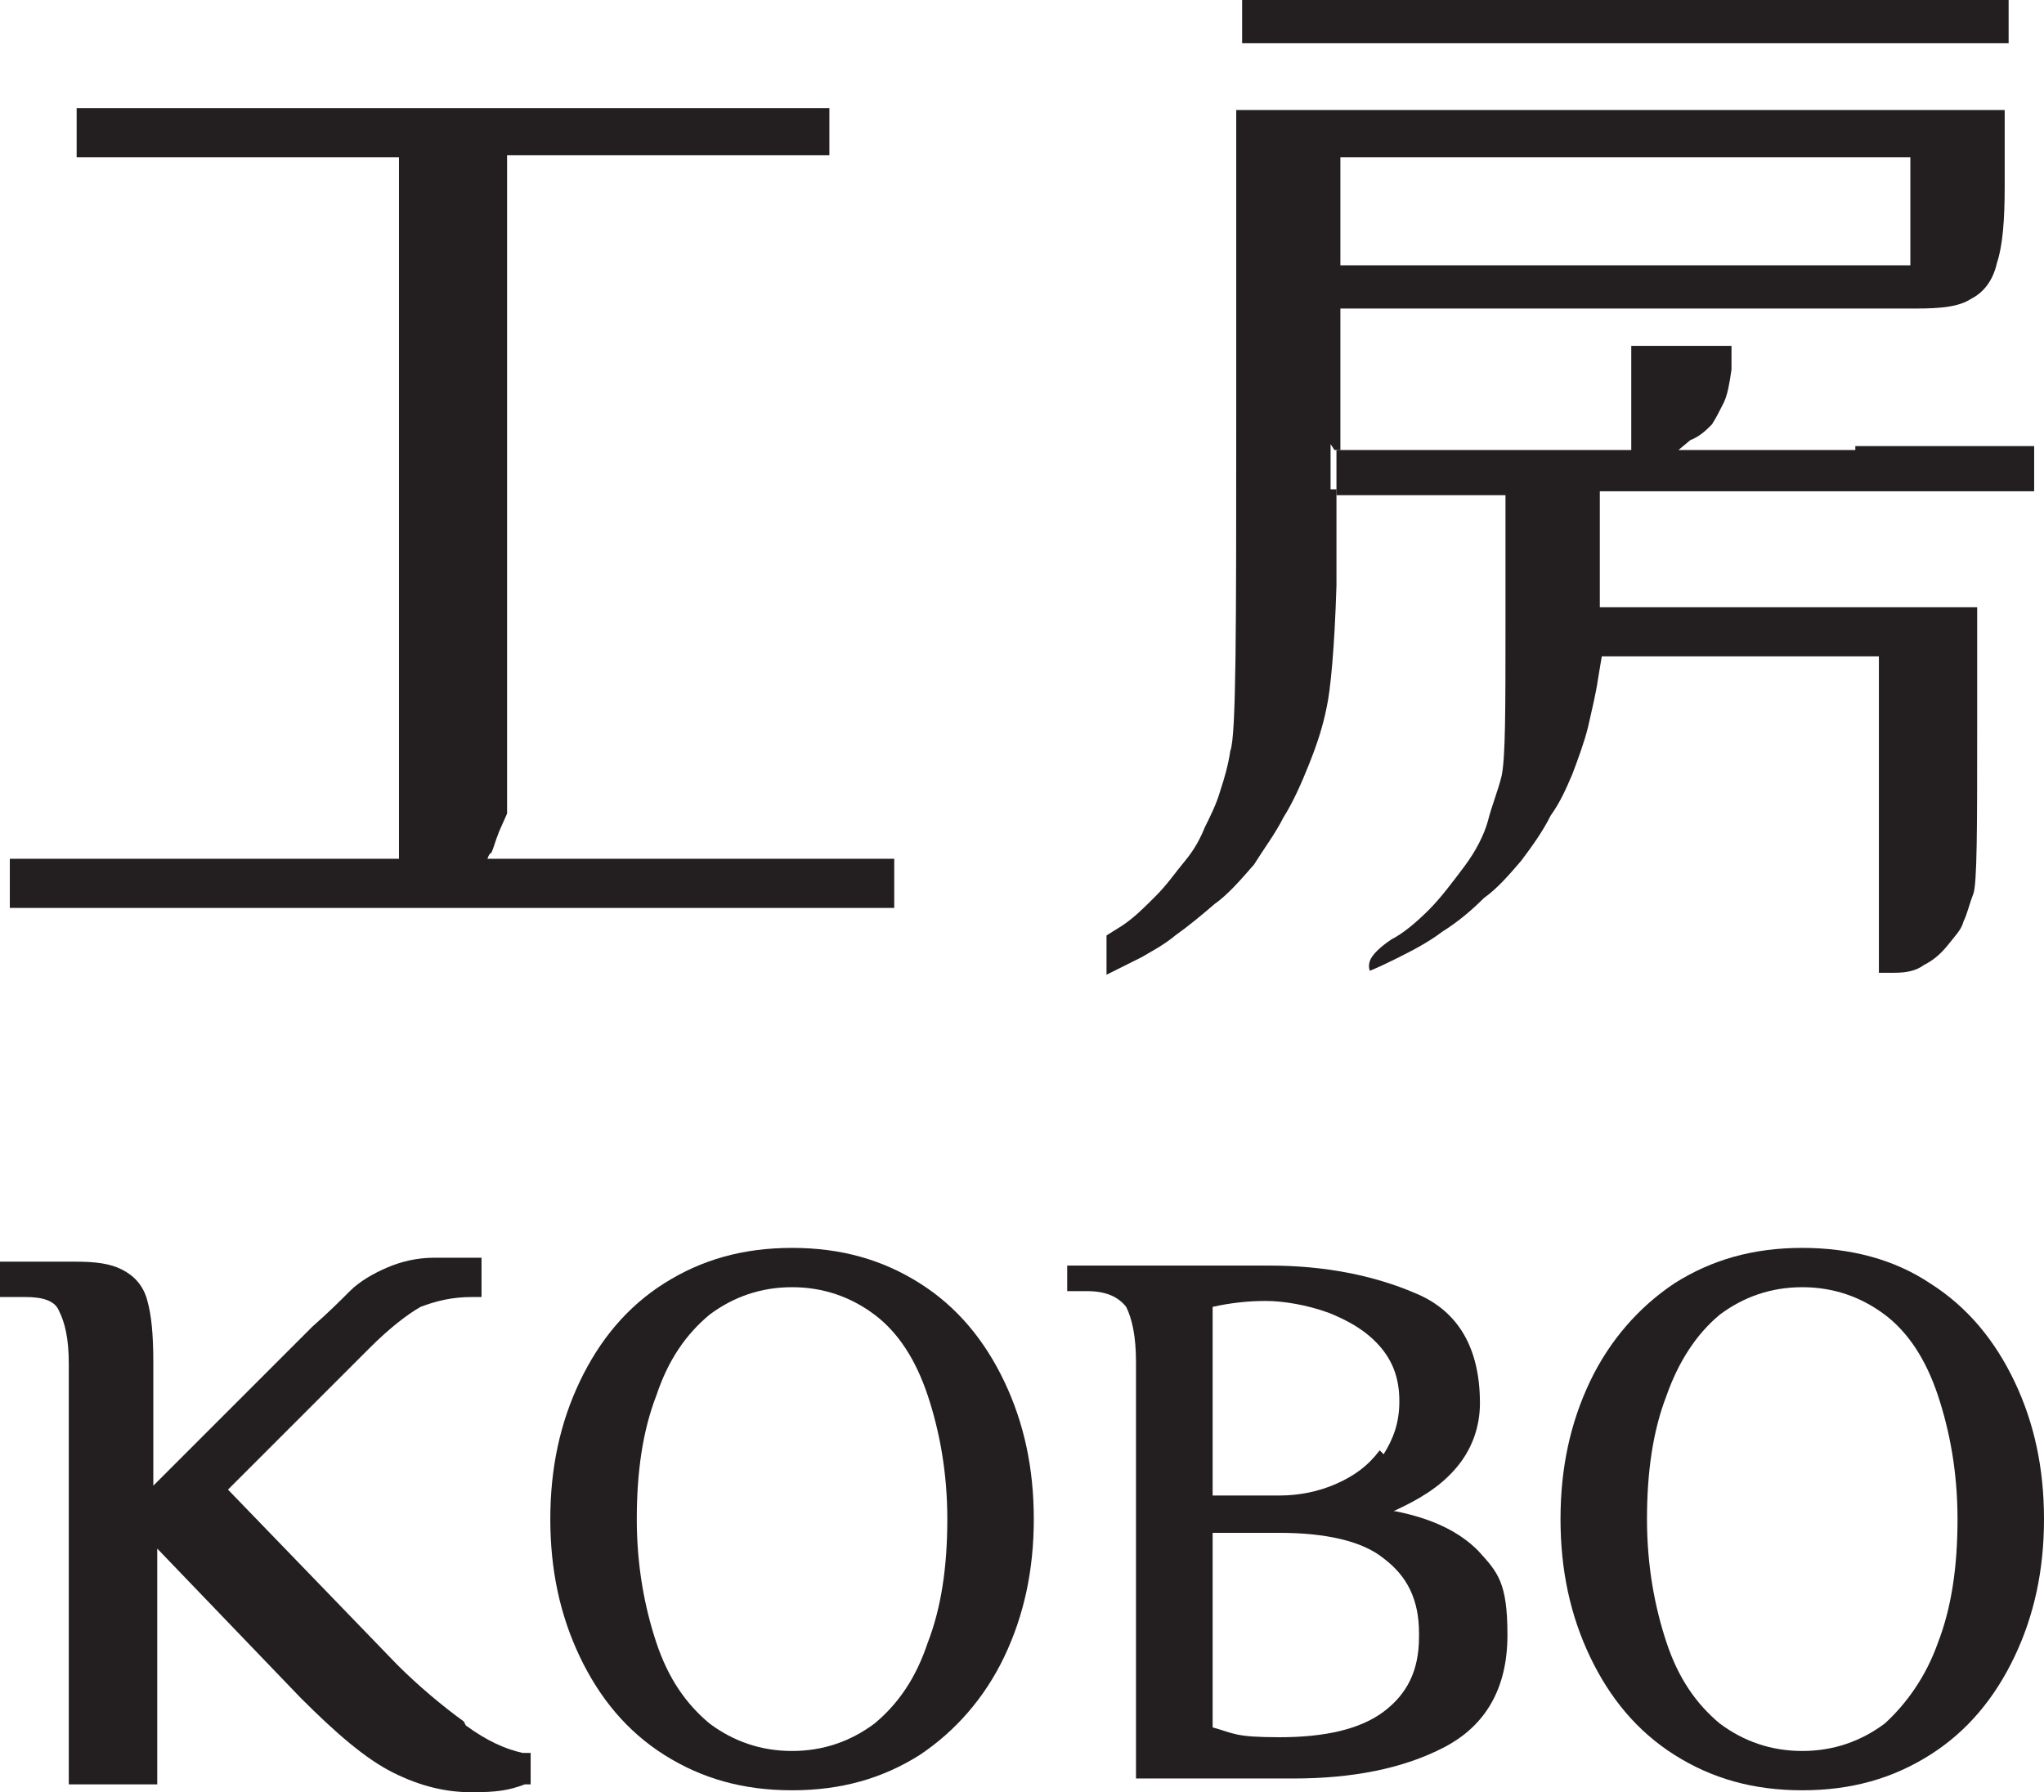
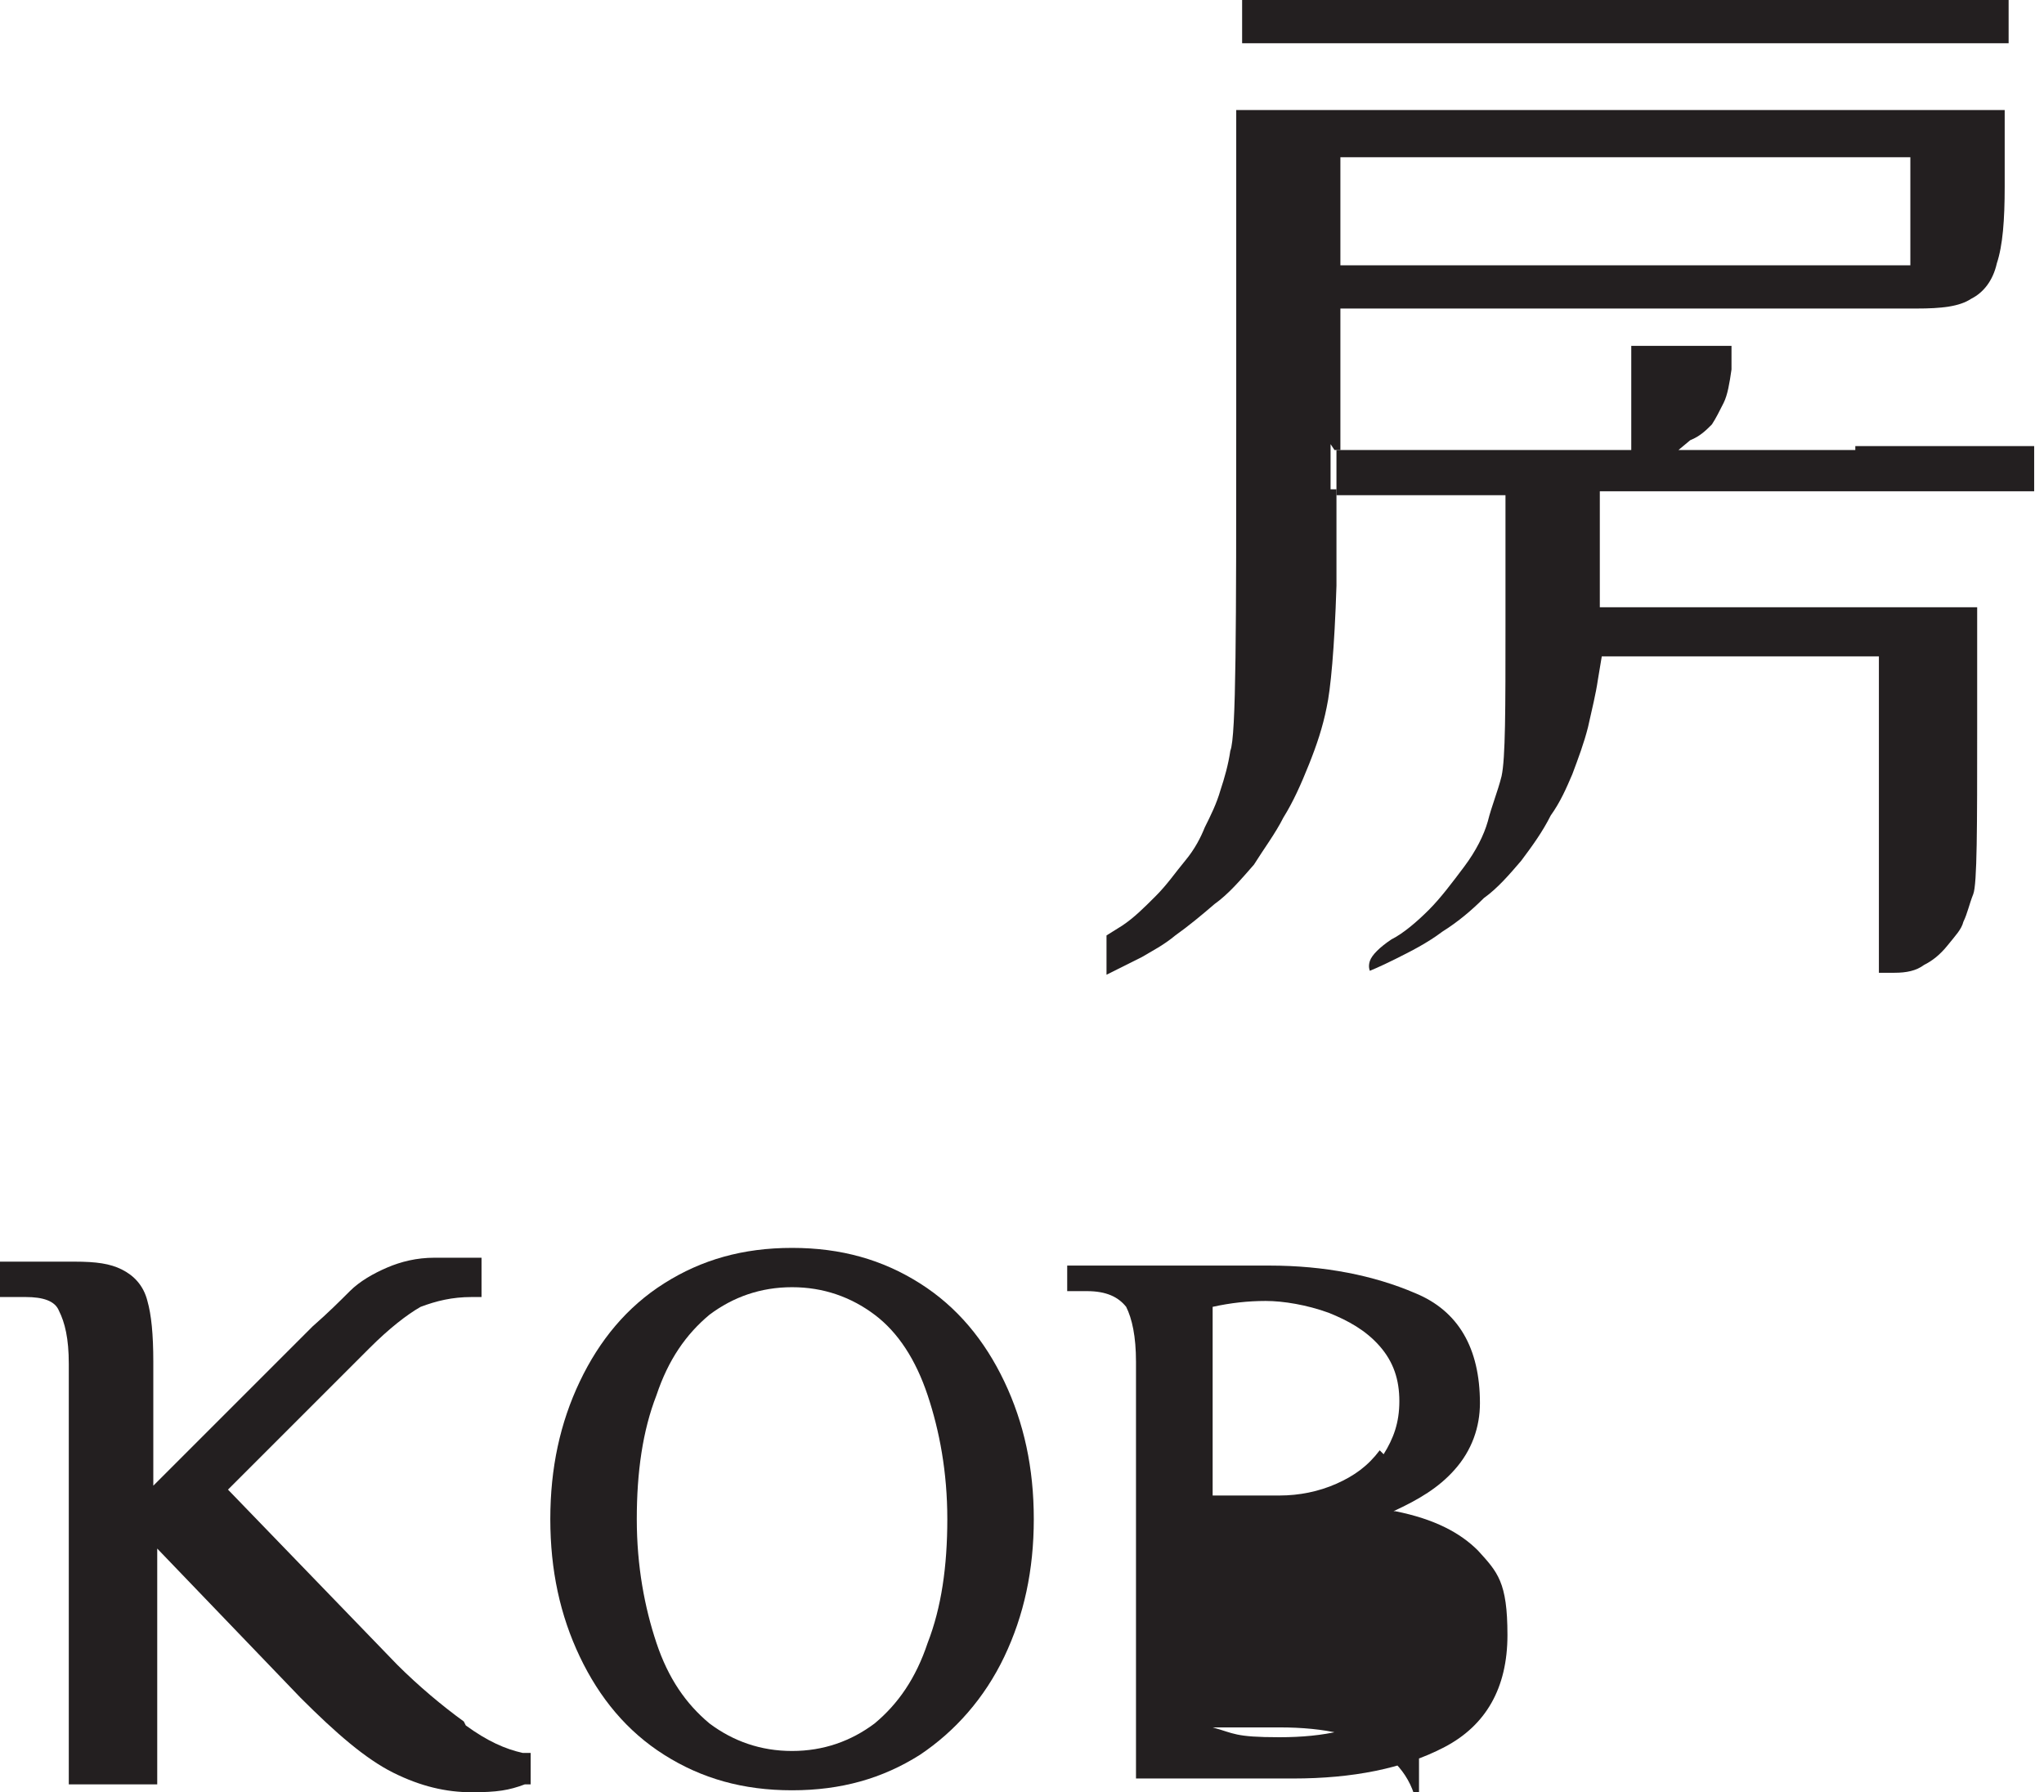
<svg xmlns="http://www.w3.org/2000/svg" id="Layer_1" viewBox="0 0 104 91.2">
  <defs>
    <style>      .st0 {        fill: #231f20;      }    </style>
  </defs>
  <g>
-     <path class="st0" d="M25,43.4c.1-.2.2-.6.4-1.1l.4-.9V7.9h16.4v-2.2h0v-.2H3.9v2.5h16.4v35.7H.5v2.5h45v-2.5h-20.7s.1-.3.2-.3Z" />
    <rect class="st0" x="63.2" width="39" height="2.2" />
    <path class="st0" d="M67.9,22.9h.3v-7.2h29.3c1.3,0,2.2-.1,2.8-.5.6-.3,1.1-.9,1.3-1.8.3-.9.4-2.2.4-3.9v-3.9h-39.1v15.8c0,10.5,0,16.1-.3,16.8-.1.7-.3,1.4-.5,2-.2.7-.5,1.3-.8,1.9-.2.5-.5,1.1-1,1.7s-.9,1.2-1.5,1.8c-.6.6-1.1,1.1-1.7,1.5l-.8.5v2l.6-.3c.6-.3,1-.5,1.2-.6.5-.3,1.1-.6,1.7-1.1.7-.5,1.3-1,2-1.6.7-.5,1.3-1.2,2-2,.5-.8,1.1-1.6,1.5-2.4.5-.8.9-1.7,1.3-2.7.4-1,.7-1.9.9-2.9.2-.9.4-3,.5-6.2v-4.9h-.3s0-2.3,0-2.3ZM68.2,8h29v5.5h-29v-5.5Z" />
    <path class="st0" d="M94.4,22.9h-9l.6-.5c.5-.2.8-.5,1.1-.8.2-.3.4-.7.6-1.1.2-.4.3-1,.4-1.7v-1.2h-5.1v5.3h-15v2.3h8.6v6.6c0,4.3,0,6.8-.2,7.7-.2.8-.5,1.5-.7,2.3-.2.7-.6,1.5-1.2,2.3-.6.8-1.2,1.6-1.8,2.2-.6.6-1.3,1.2-1.9,1.5-.6.4-1,.8-1.1,1.1s0,.5,0,.5.5-.2,1.3-.6c.8-.4,1.6-.8,2.4-1.4.8-.5,1.5-1.1,2.1-1.7.7-.5,1.3-1.2,1.9-1.9.6-.8,1.1-1.5,1.5-2.3.5-.7.8-1.4,1.1-2.1.3-.8.6-1.6.8-2.4.2-.9.4-1.7.5-2.4l.2-1.2h14.1v16.1h.8c.6,0,1.1-.1,1.5-.4.4-.2.8-.5,1.2-1s.7-.8.8-1.2c.2-.4.3-.9.5-1.4.2-.5.2-3.4.2-8.4v-6.2h-5.1s-14.1,0-14.1,0v-5.9h22.1v-2.3s-9.1,0-9.1,0Z" />
  </g>
  <g>
    <path class="st0" d="M23.6,87.6c-1.1-.8-2.3-1.8-3.4-2.9l-8.6-8.9,7.2-7.2c1-1,1.9-1.7,2.6-2.1.8-.3,1.6-.5,2.6-.5h.5v-2h-2.4c-.9,0-1.7.2-2.4.5-.7.3-1.4.7-1.9,1.2-.5.5-1.1,1.1-1.9,1.8l-8.1,8.1v-6.3c0-1.4-.1-2.4-.3-3.1-.2-.8-.7-1.3-1.3-1.6-.6-.3-1.3-.4-2.4-.4H0v1.8h1.3c.9,0,1.5.2,1.7.7.3.6.5,1.4.5,2.7v21.4h4.5v-12l7.3,7.6c1.8,1.8,3.3,3.1,4.7,3.8,1.4.7,2.7,1,4,1s1.9-.1,2.7-.4h.3v-1.6h-.4c-.9-.2-1.8-.6-2.9-1.4h0Z" />
    <path class="st0" d="M46.8,65.3h0c-1.9-1.2-4-1.8-6.5-1.8s-4.6.6-6.5,1.8c-1.9,1.2-3.3,2.9-4.3,5-1,2.1-1.5,4.4-1.5,7s.5,4.9,1.5,7,2.4,3.8,4.3,5,4,1.8,6.5,1.8,4.6-.6,6.5-1.8c1.8-1.2,3.3-2.9,4.3-5,1-2.1,1.5-4.4,1.5-7s-.5-4.9-1.5-7c-1-2.1-2.4-3.8-4.3-5ZM48.2,77.3c0,2.4-.3,4.5-1,6.3-.6,1.8-1.5,3.1-2.7,4.1-1.2.9-2.6,1.4-4.2,1.4s-3-.5-4.2-1.4c-1.2-1-2.1-2.3-2.7-4.1-.6-1.8-1-3.9-1-6.3s.3-4.5,1-6.3c.6-1.8,1.5-3.1,2.7-4.1,1.2-.9,2.6-1.4,4.2-1.4s3,.5,4.2,1.4c1.2.9,2.1,2.3,2.7,4.1.6,1.8,1,3.9,1,6.3Z" />
-     <path class="st0" d="M70.9,76.9c1.3-.6,2.3-1.2,3.1-2.1.9-1,1.3-2.2,1.3-3.4,0-2.8-1.1-4.7-3.3-5.6-2.1-.9-4.6-1.4-7.4-1.4h-10.3v1.3h1c1,0,1.6.3,2,.8.3.6.5,1.5.5,2.8v21.2h8c3,0,5.6-.5,7.7-1.6,2.1-1.1,3.2-3,3.2-5.7s-.5-3.2-1.5-4.3c-.9-.9-2.2-1.6-4.2-2ZM70.2,73.8c-.6.8-1.3,1.3-2.2,1.7-.9.4-1.9.6-2.9.6h-3.4v-9.6c.9-.2,1.8-.3,2.7-.3s2.1.2,3.2.6c1,.4,1.9.9,2.6,1.7.7.8,1,1.7,1,2.8s-.3,1.9-.8,2.7h0ZM72.2,83.3c0,1.7-.6,2.9-1.8,3.8-1.2.9-3,1.3-5.3,1.3s-2.3-.2-3.4-.5v-9.9h3.4c2.3,0,4.2.4,5.3,1.3,1.2.9,1.8,2.1,1.8,3.8Z" />
-     <path class="st0" d="M102.5,70.3c-1-2.1-2.4-3.8-4.3-5-1.8-1.2-4-1.8-6.5-1.8s-4.6.6-6.5,1.8c-1.8,1.2-3.3,2.9-4.3,5-1,2.1-1.5,4.4-1.5,7s.5,4.9,1.5,7c1,2.1,2.4,3.8,4.3,5,1.9,1.2,4,1.8,6.5,1.8s4.6-.6,6.5-1.8c1.9-1.2,3.3-2.9,4.3-5,1-2.1,1.5-4.4,1.5-7s-.5-4.9-1.5-7ZM95.9,87.7c-1.2.9-2.6,1.4-4.2,1.4s-3-.5-4.2-1.4c-1.2-1-2.1-2.3-2.7-4.1-.6-1.8-1-3.9-1-6.3s.3-4.5,1-6.3c.6-1.7,1.5-3.1,2.7-4.1,1.2-.9,2.6-1.4,4.2-1.4s3,.5,4.2,1.4c1.2.9,2.1,2.3,2.7,4.1.6,1.8,1,3.9,1,6.3s-.3,4.5-1,6.3c-.6,1.7-1.6,3.1-2.7,4.1h0Z" />
+     <path class="st0" d="M70.9,76.9c1.3-.6,2.3-1.2,3.1-2.1.9-1,1.3-2.2,1.3-3.4,0-2.8-1.1-4.7-3.3-5.6-2.1-.9-4.6-1.4-7.4-1.4h-10.3v1.3h1c1,0,1.6.3,2,.8.3.6.5,1.5.5,2.8v21.2h8c3,0,5.6-.5,7.7-1.6,2.1-1.1,3.2-3,3.2-5.7s-.5-3.2-1.5-4.3c-.9-.9-2.2-1.6-4.2-2ZM70.2,73.8c-.6.8-1.3,1.3-2.2,1.7-.9.4-1.9.6-2.9.6h-3.4v-9.6c.9-.2,1.8-.3,2.7-.3s2.1.2,3.2.6c1,.4,1.9.9,2.6,1.7.7.8,1,1.7,1,2.8s-.3,1.9-.8,2.7h0ZM72.2,83.3c0,1.7-.6,2.9-1.8,3.8-1.2.9-3,1.3-5.3,1.3s-2.3-.2-3.4-.5h3.4c2.3,0,4.2.4,5.3,1.3,1.2.9,1.8,2.1,1.8,3.8Z" />
  </g>
</svg>